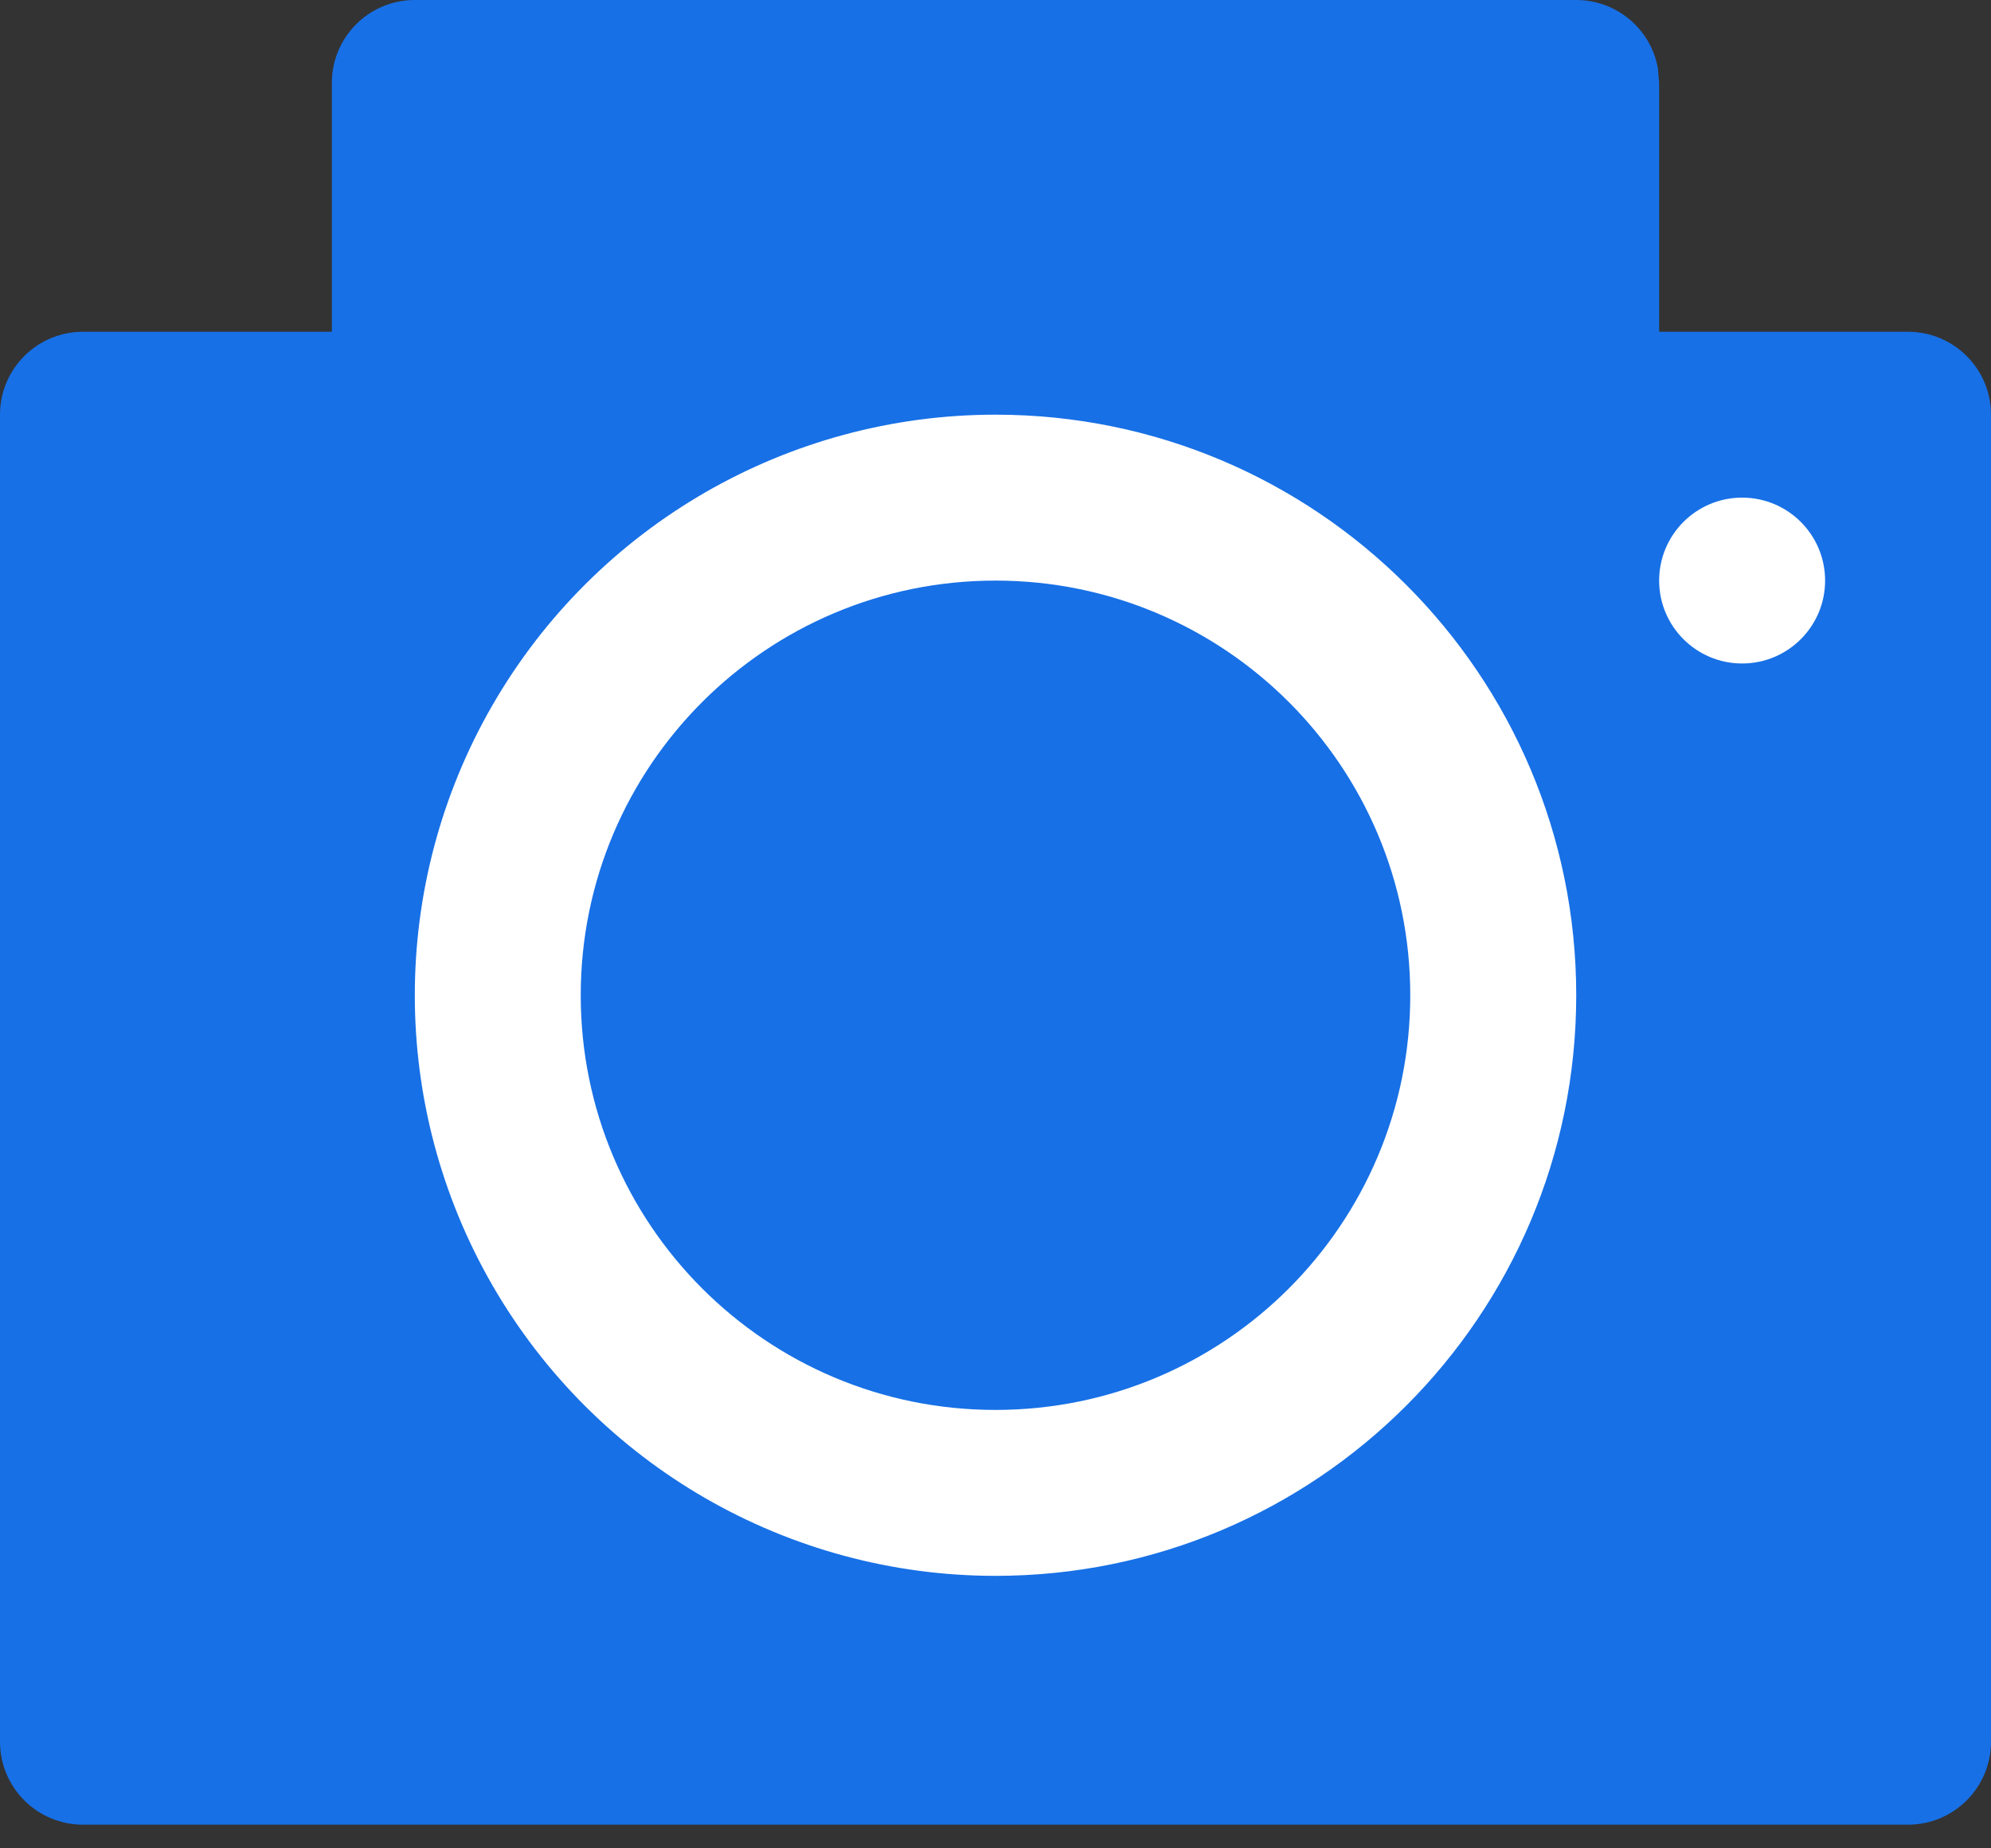
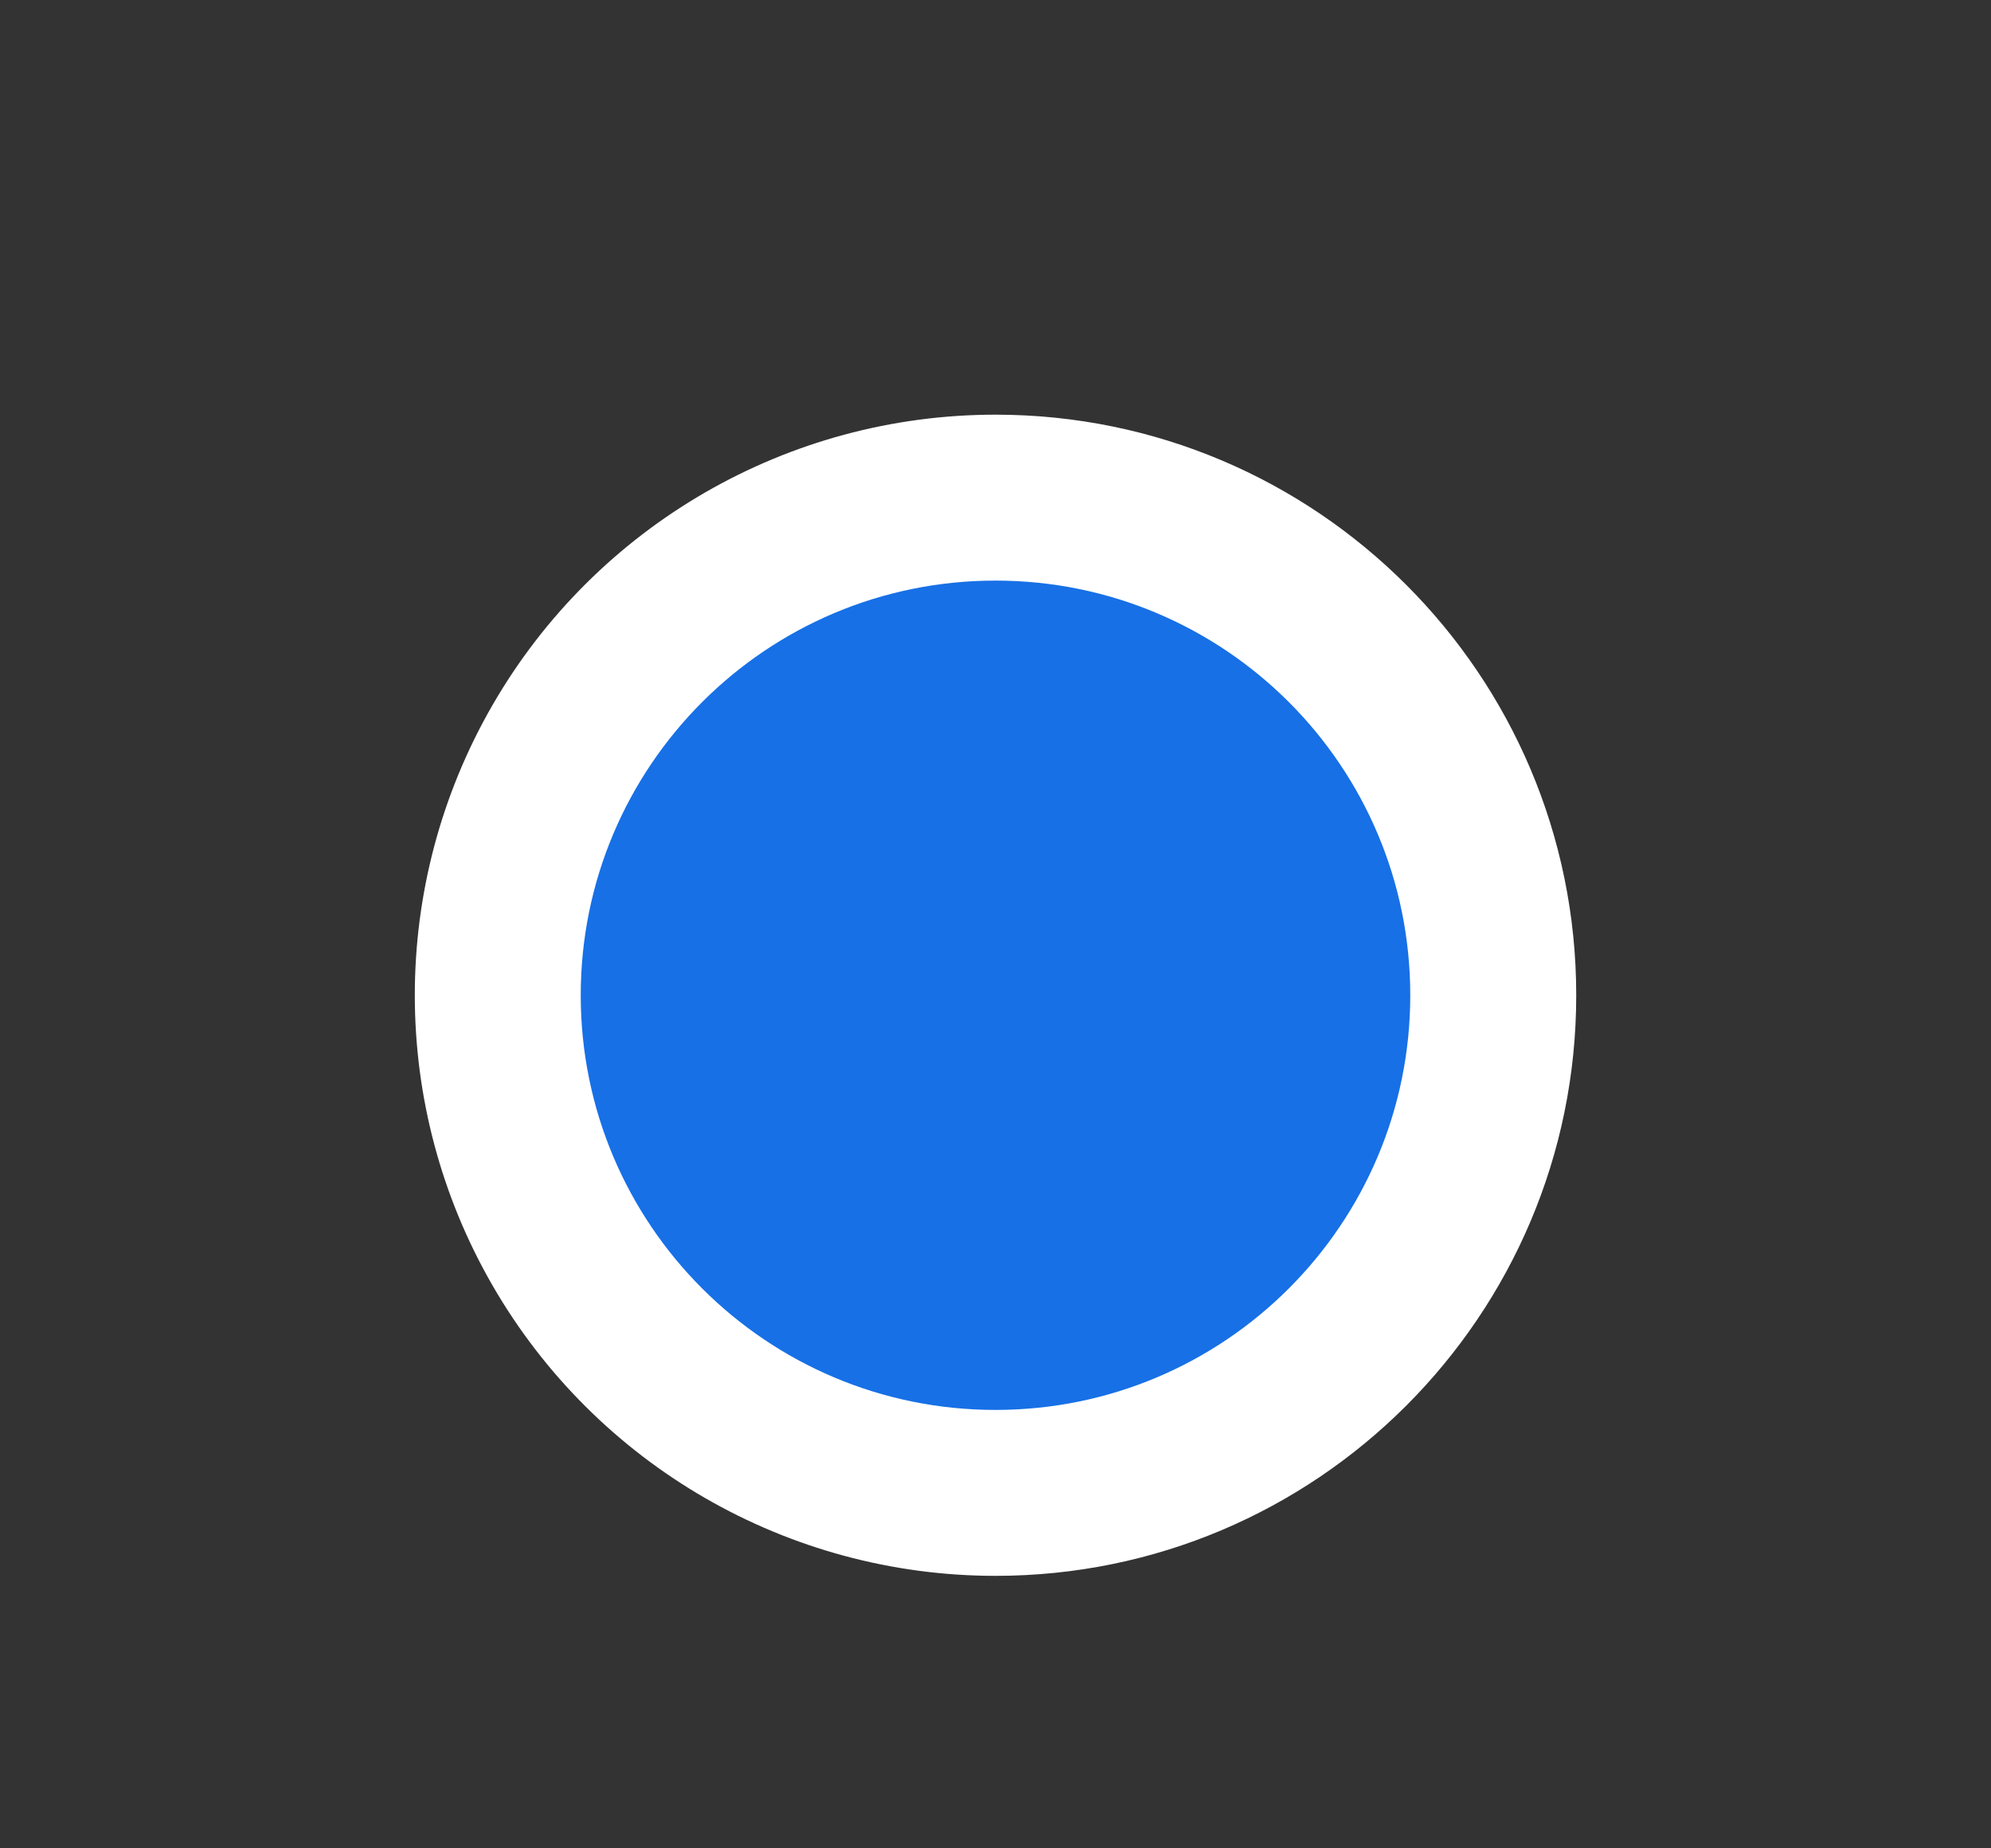
<svg xmlns="http://www.w3.org/2000/svg" width="28px" height="26px" viewBox="0 0 28 26" version="1.1">
  <rect x="0" y="0" width="28" height="26" fill="#333333" stroke="none" />
  <title>快照</title>
  <desc>Created with Sketch.</desc>
  <g id="页面-1备份" stroke="none" stroke-width="1" fill="none" fill-rule="evenodd">
    <g id="快照" fill-rule="nonzero">
-       <path d="M22.167,-1.0658141e-14 C22.73,-1.0658141e-14 23.213,0.402 23.315,0.957 L23.333,1.167 L23.333,4.667 L26.833,4.667 C27.478,4.667 28,5.189 28,5.833 L28,24.5 C28,25.144 27.478,25.667 26.833,25.667 L1.167,25.667 C0.522,25.667 0,25.144 0,24.5 L0,5.833 C0,5.189 0.522,4.667 1.167,4.667 L4.667,4.667 L4.667,1.167 C4.667,0.522 5.189,-1.0658141e-14 5.833,-1.0658141e-14 L22.167,-1.0658141e-14 Z" id="路径" fill="#1770E6" />
      <path d="M14,5.833 C11.082,5.833 8.386,7.39 6.927,9.917 C5.469,12.443 5.469,15.557 6.927,18.083 C8.386,20.61 11.082,22.167 14,22.167 C18.51,22.167 22.167,18.51 22.167,14 C22.167,9.49 18.51,5.833 14,5.833 Z" id="路径" fill="#FFFFFF" />
      <path d="M14,8.167 C17.222,8.167 19.833,10.778 19.833,14 C19.833,17.222 17.222,19.833 14,19.833 C10.778,19.833 8.167,17.222 8.167,14 C8.167,10.778 10.778,8.167 14,8.167 L14,8.167 Z" id="路径" fill="#1770E6" />
-       <path d="M24.5,7 C23.856,7 23.333,7.522 23.333,8.167 C23.333,8.811 23.856,9.333 24.5,9.333 C25.144,9.333 25.667,8.811 25.667,8.167 C25.667,7.522 25.144,7 24.5,7 Z" id="路径" fill="#FFFFFF" />
    </g>
  </g>
</svg>